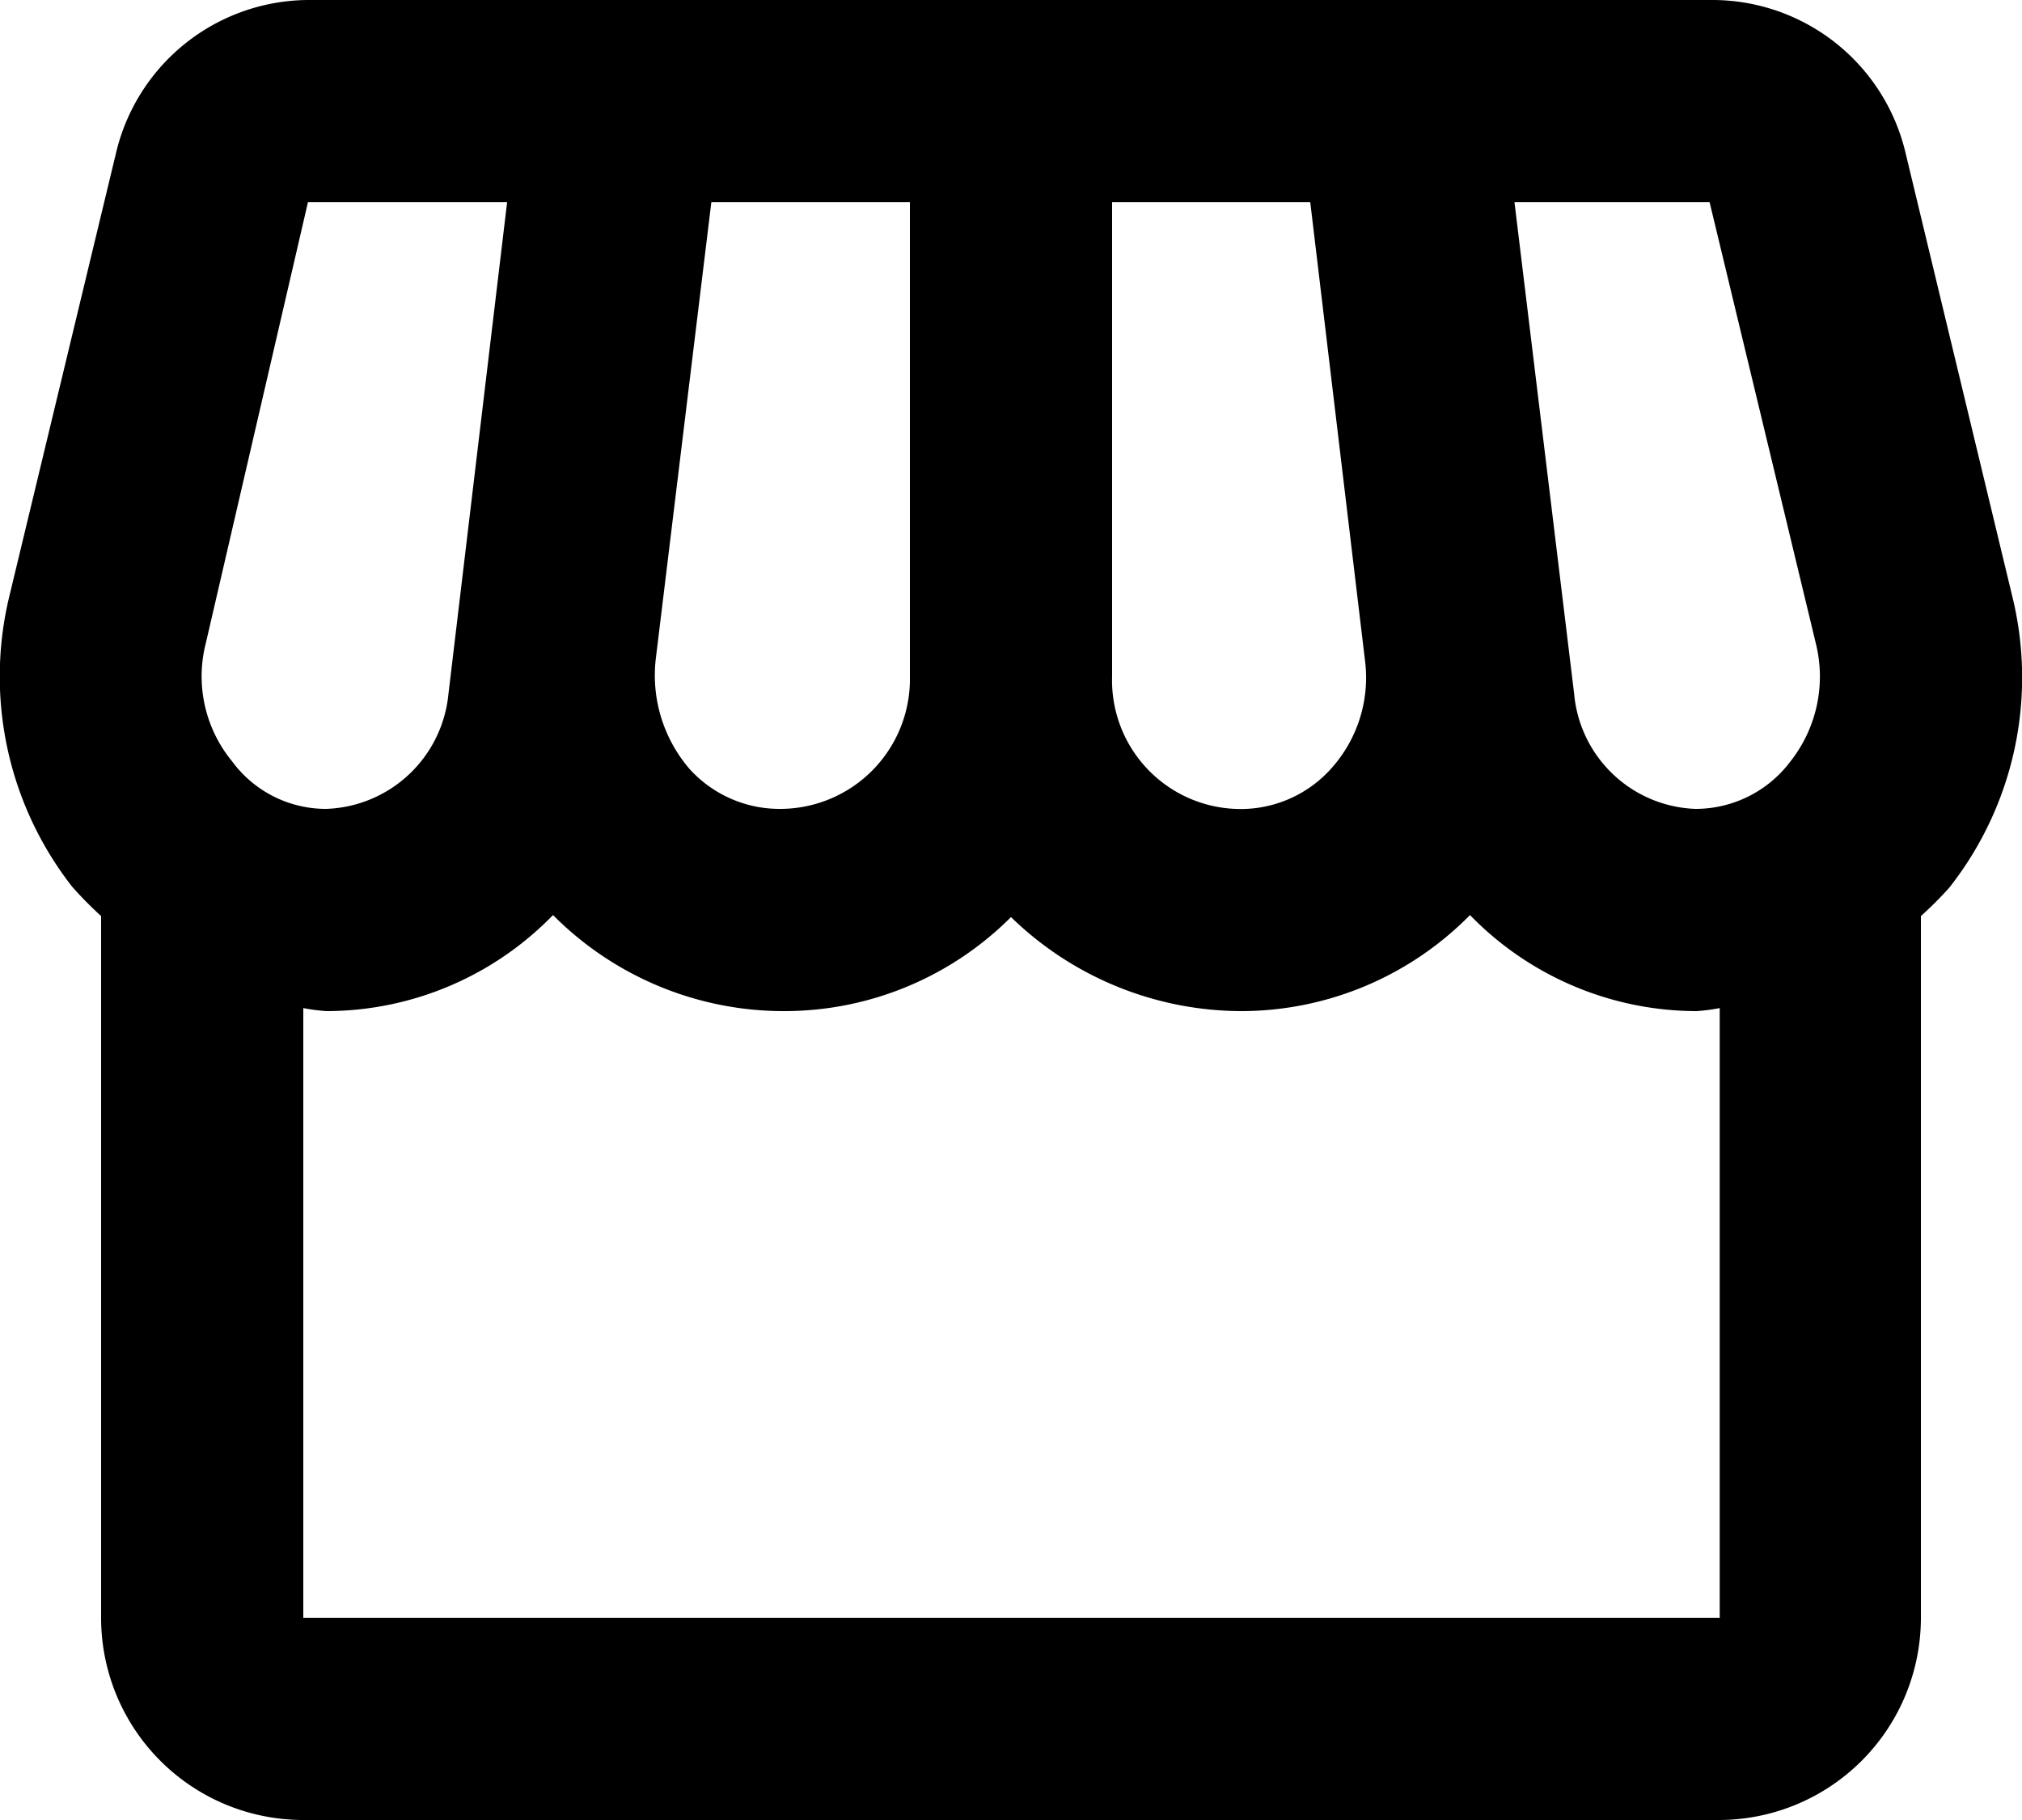
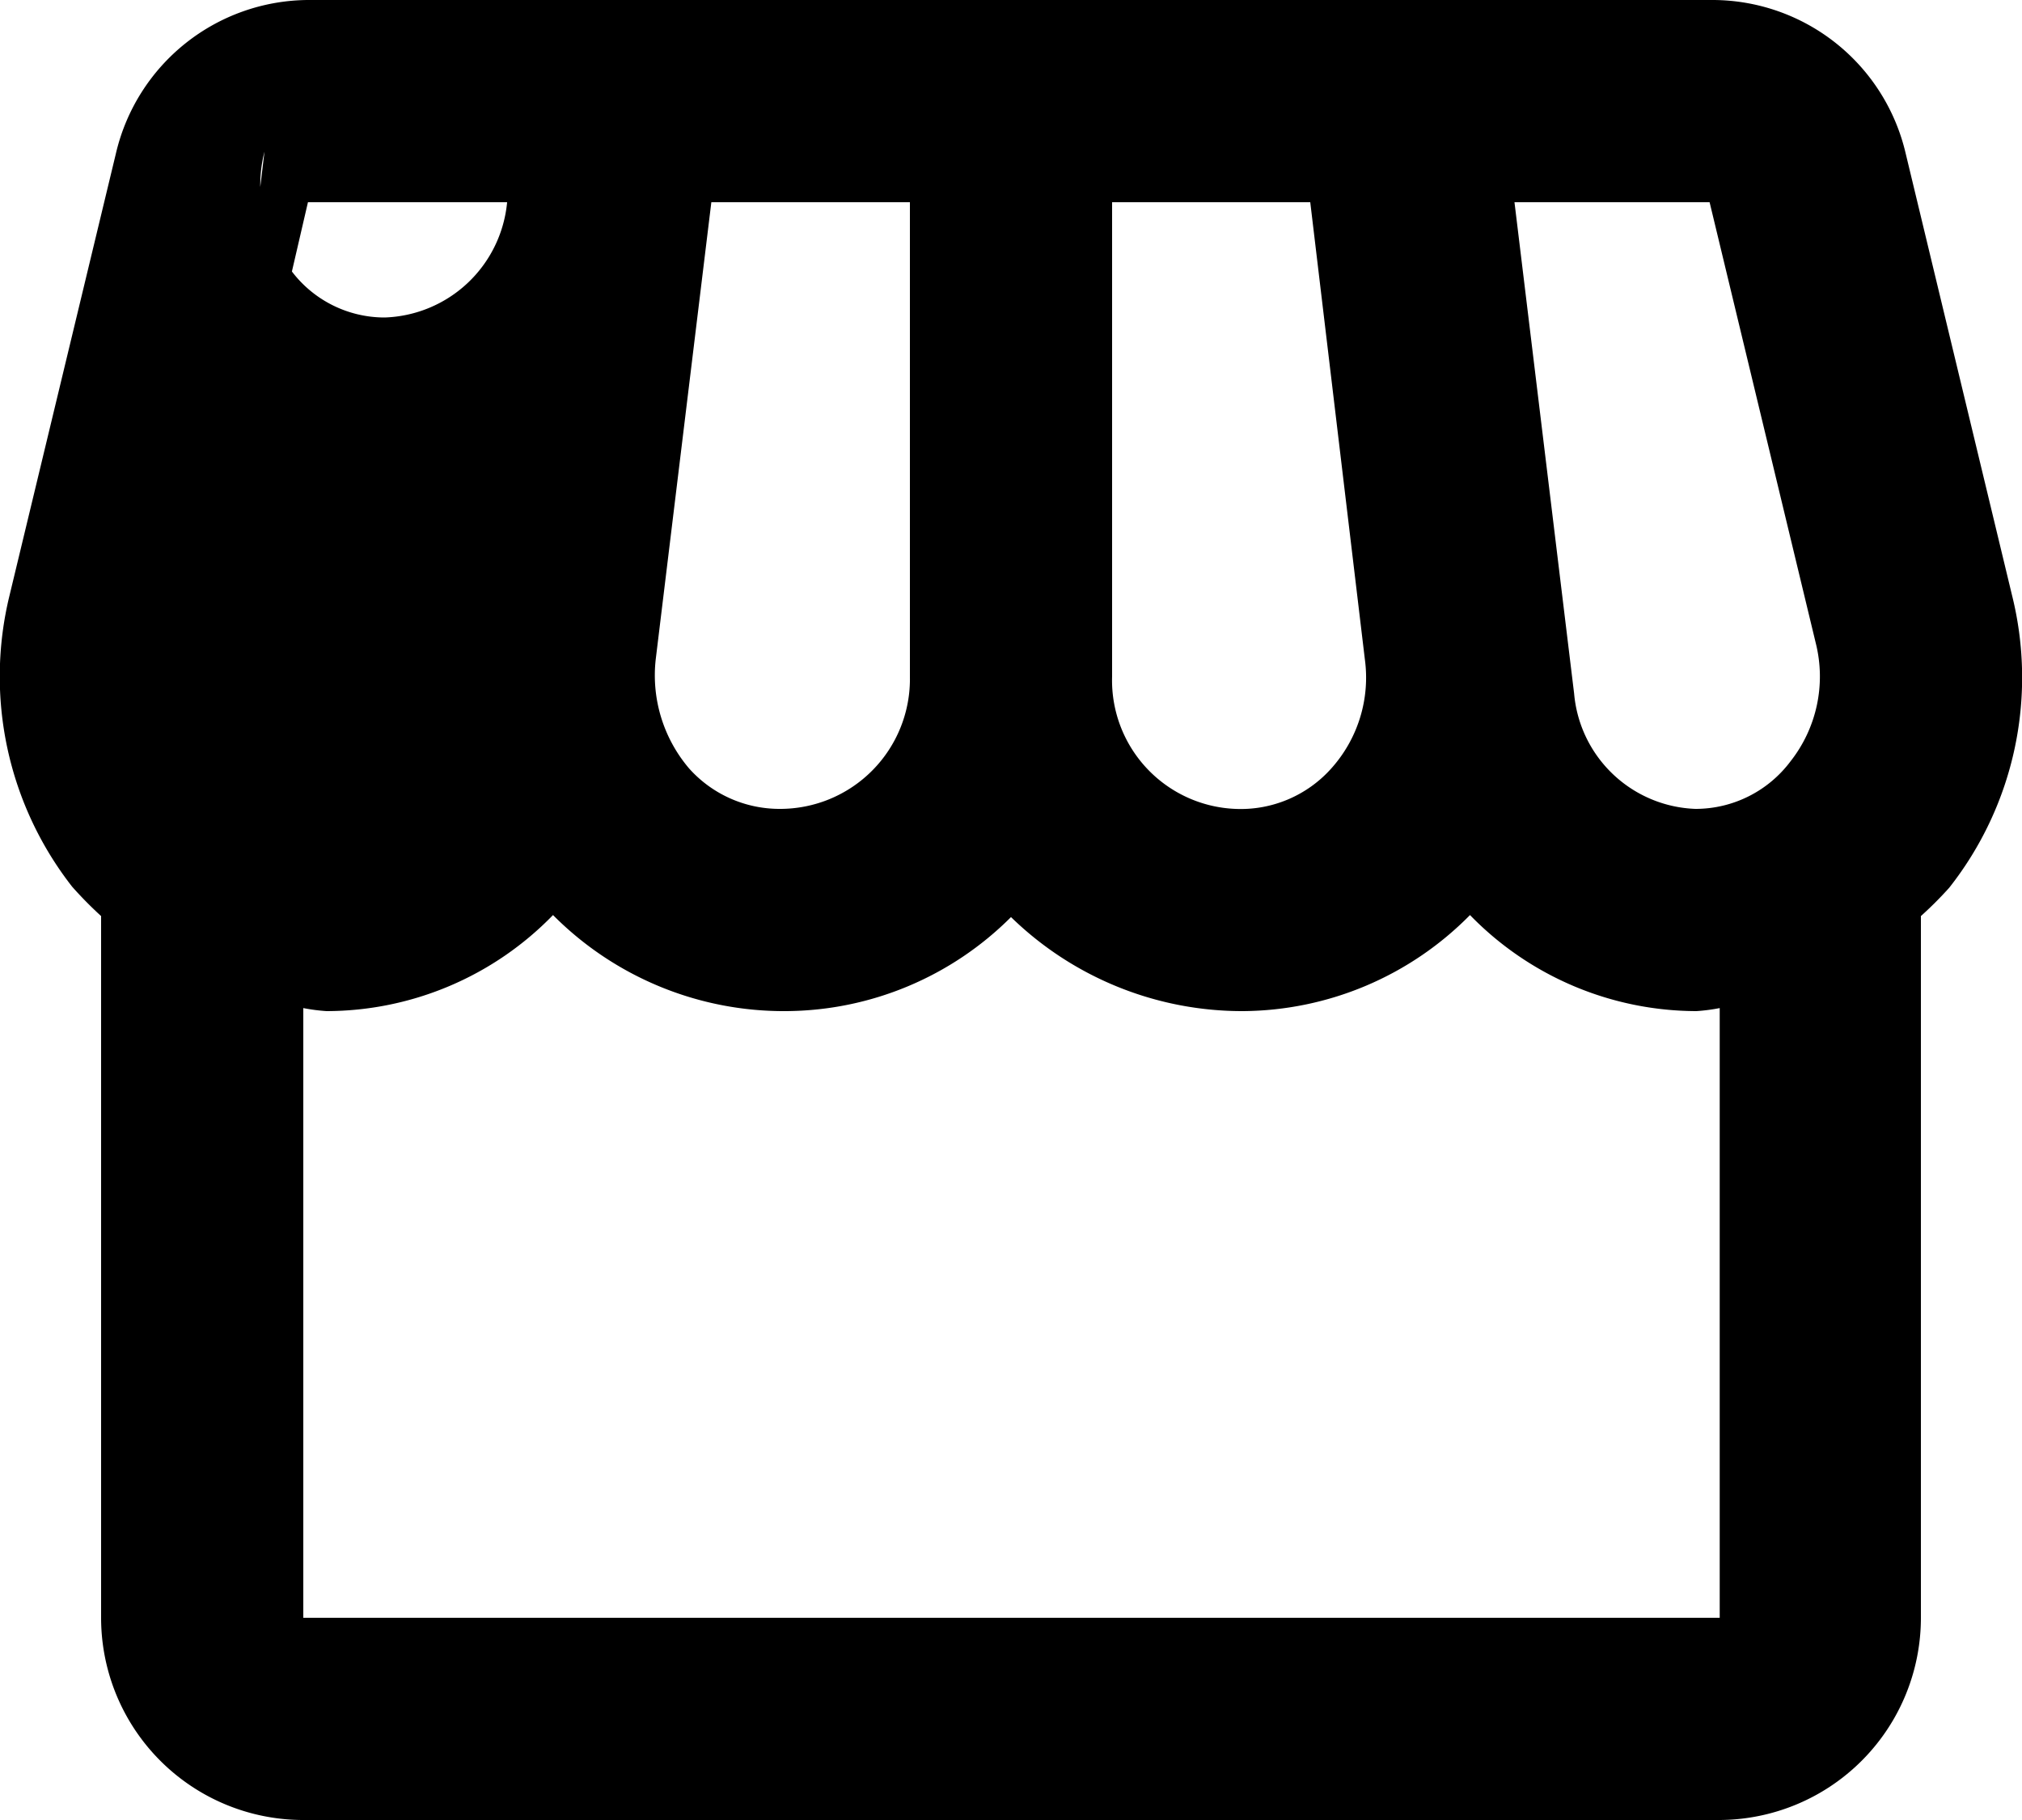
<svg xmlns="http://www.w3.org/2000/svg" data-name="Layer 1" viewBox="0 0 100 90">
  <g data-name="Symbols-✅">
    <g data-name="icon/vestigingen">
-       <path d="M99.51 29.45L94.25 7.6A9.82 9.82 0 0084.7 0H15.23a9.82 9.82 0 00-9.5 7.6L.47 29.45a16.88 16.88 0 003.1 14.4A19.17 19.17 0 005 45.3V80a10 10 0 0010 10h70a10 10 0 0010-10V45.3a18.49 18.49 0 001.4-1.4 16.79 16.79 0 003.11-14.45zM84.55 10l5.25 21.8a6.78 6.78 0 01-1.25 5.85 5.87 5.87 0 01-4.7 2.35 6.25 6.25 0 01-6-5.7L74.9 10zM55 10h9.8l2.7 22.6a6.72 6.72 0 01-1.66 5.4 6 6 0 01-4.75 2A6.36 6.36 0 0155 33.45zM32.43 32.6L35.18 10H45v23.45A6.42 6.42 0 0138.54 40a6 6 0 01-4.46-2 7.1 7.1 0 01-1.65-5.4zm-22.25-.8L15.23 10h9.85l-2.9 24.3a6.29 6.29 0 01-6.05 5.7 5.76 5.76 0 01-4.65-2.35 6.61 6.61 0 01-1.3-5.85zM15 80V49.85a9.05 9.05 0 001.15.15 15.65 15.65 0 0011.2-4.75A16.09 16.09 0 0038.89 50 15.85 15.85 0 0050 45.35 16.39 16.39 0 0061.49 50a15.9 15.9 0 0011.21-4.75A15.65 15.65 0 0083.9 50a9.05 9.05 0 001.15-.15V80z" data-name="storefront-24px-(1)" />
+       <path d="M99.51 29.45L94.25 7.6A9.82 9.82 0 0084.7 0H15.23a9.82 9.82 0 00-9.5 7.6L.47 29.45a16.88 16.88 0 003.1 14.4A19.17 19.17 0 005 45.3V80a10 10 0 0010 10h70a10 10 0 0010-10V45.3a18.49 18.49 0 001.4-1.4 16.79 16.79 0 003.11-14.45zM84.55 10l5.25 21.8a6.78 6.78 0 01-1.25 5.85 5.87 5.87 0 01-4.7 2.35 6.25 6.25 0 01-6-5.7L74.9 10zM55 10h9.8l2.7 22.6a6.72 6.72 0 01-1.66 5.4 6 6 0 01-4.75 2A6.36 6.36 0 0155 33.45zM32.43 32.6L35.18 10H45v23.45A6.42 6.42 0 0138.54 40a6 6 0 01-4.46-2 7.1 7.1 0 01-1.65-5.4zm-22.25-.8L15.23 10h9.85a6.29 6.29 0 01-6.05 5.7 5.76 5.76 0 01-4.65-2.35 6.61 6.61 0 01-1.3-5.85zM15 80V49.85a9.05 9.05 0 001.15.15 15.65 15.65 0 0011.2-4.75A16.09 16.09 0 0038.89 50 15.85 15.85 0 0050 45.35 16.39 16.39 0 0061.49 50a15.9 15.9 0 0011.21-4.75A15.65 15.65 0 0083.9 50a9.05 9.05 0 001.15-.15V80z" data-name="storefront-24px-(1)" />
    </g>
  </g>
</svg>